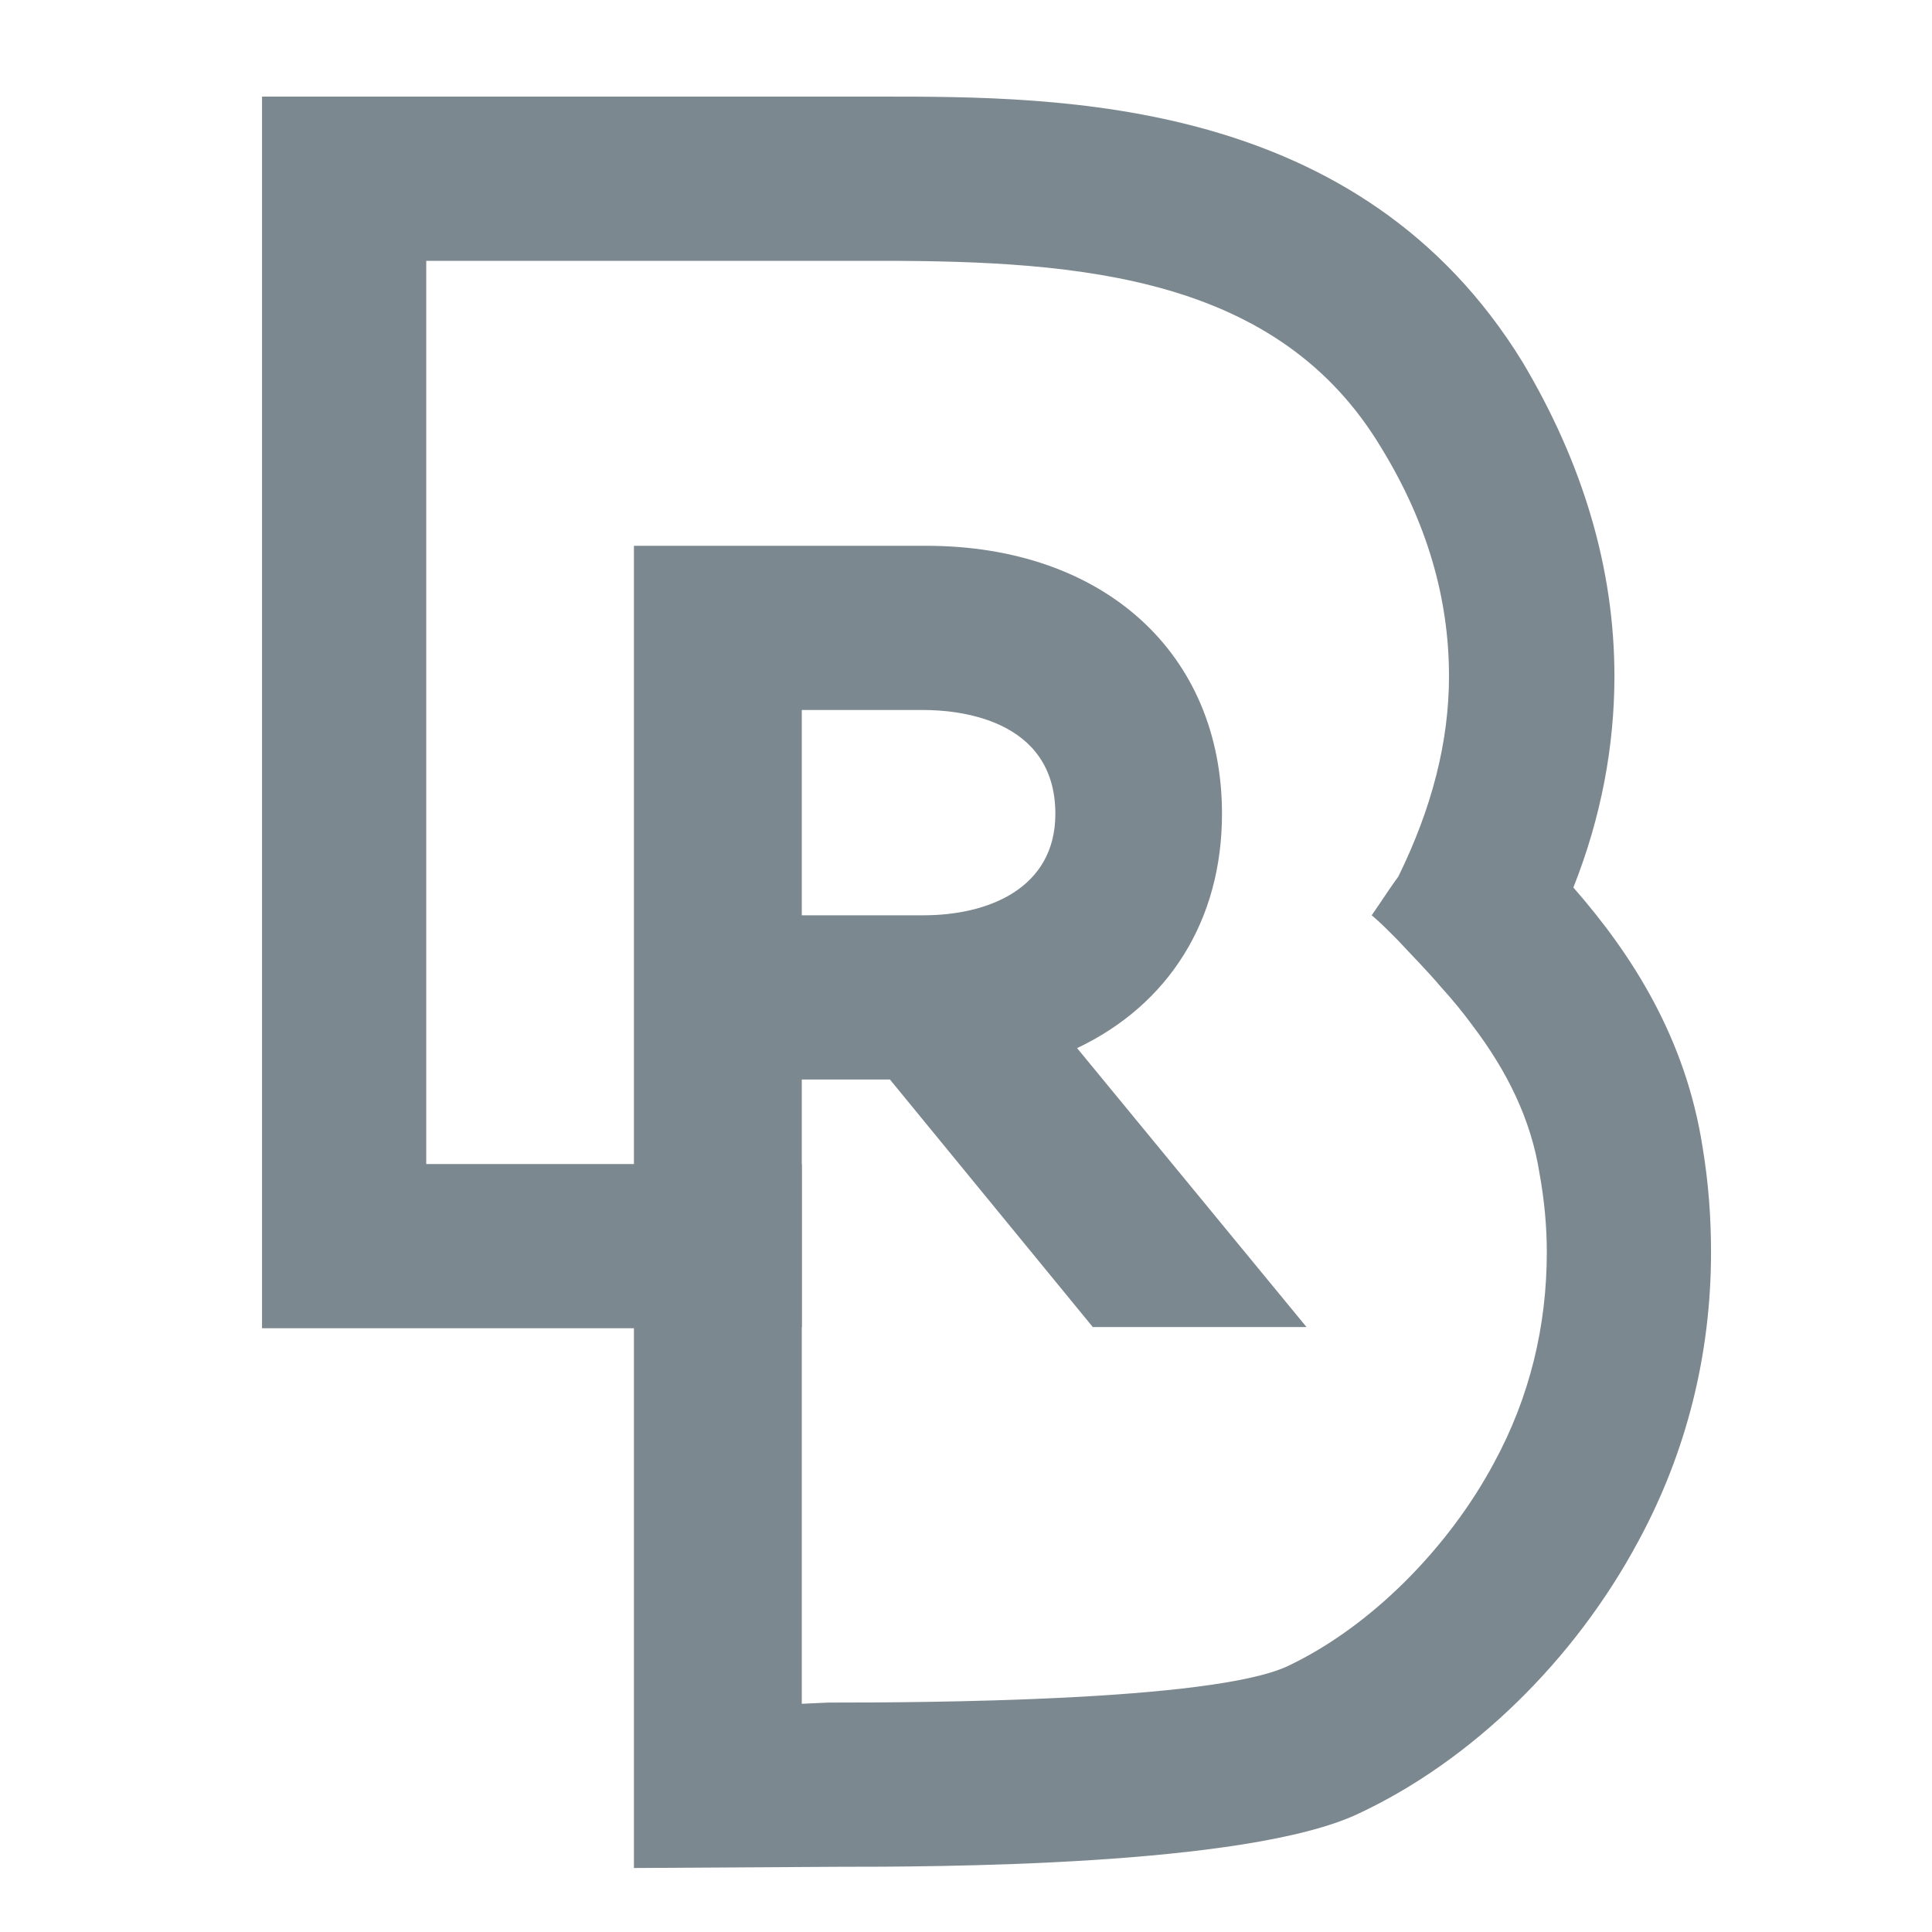
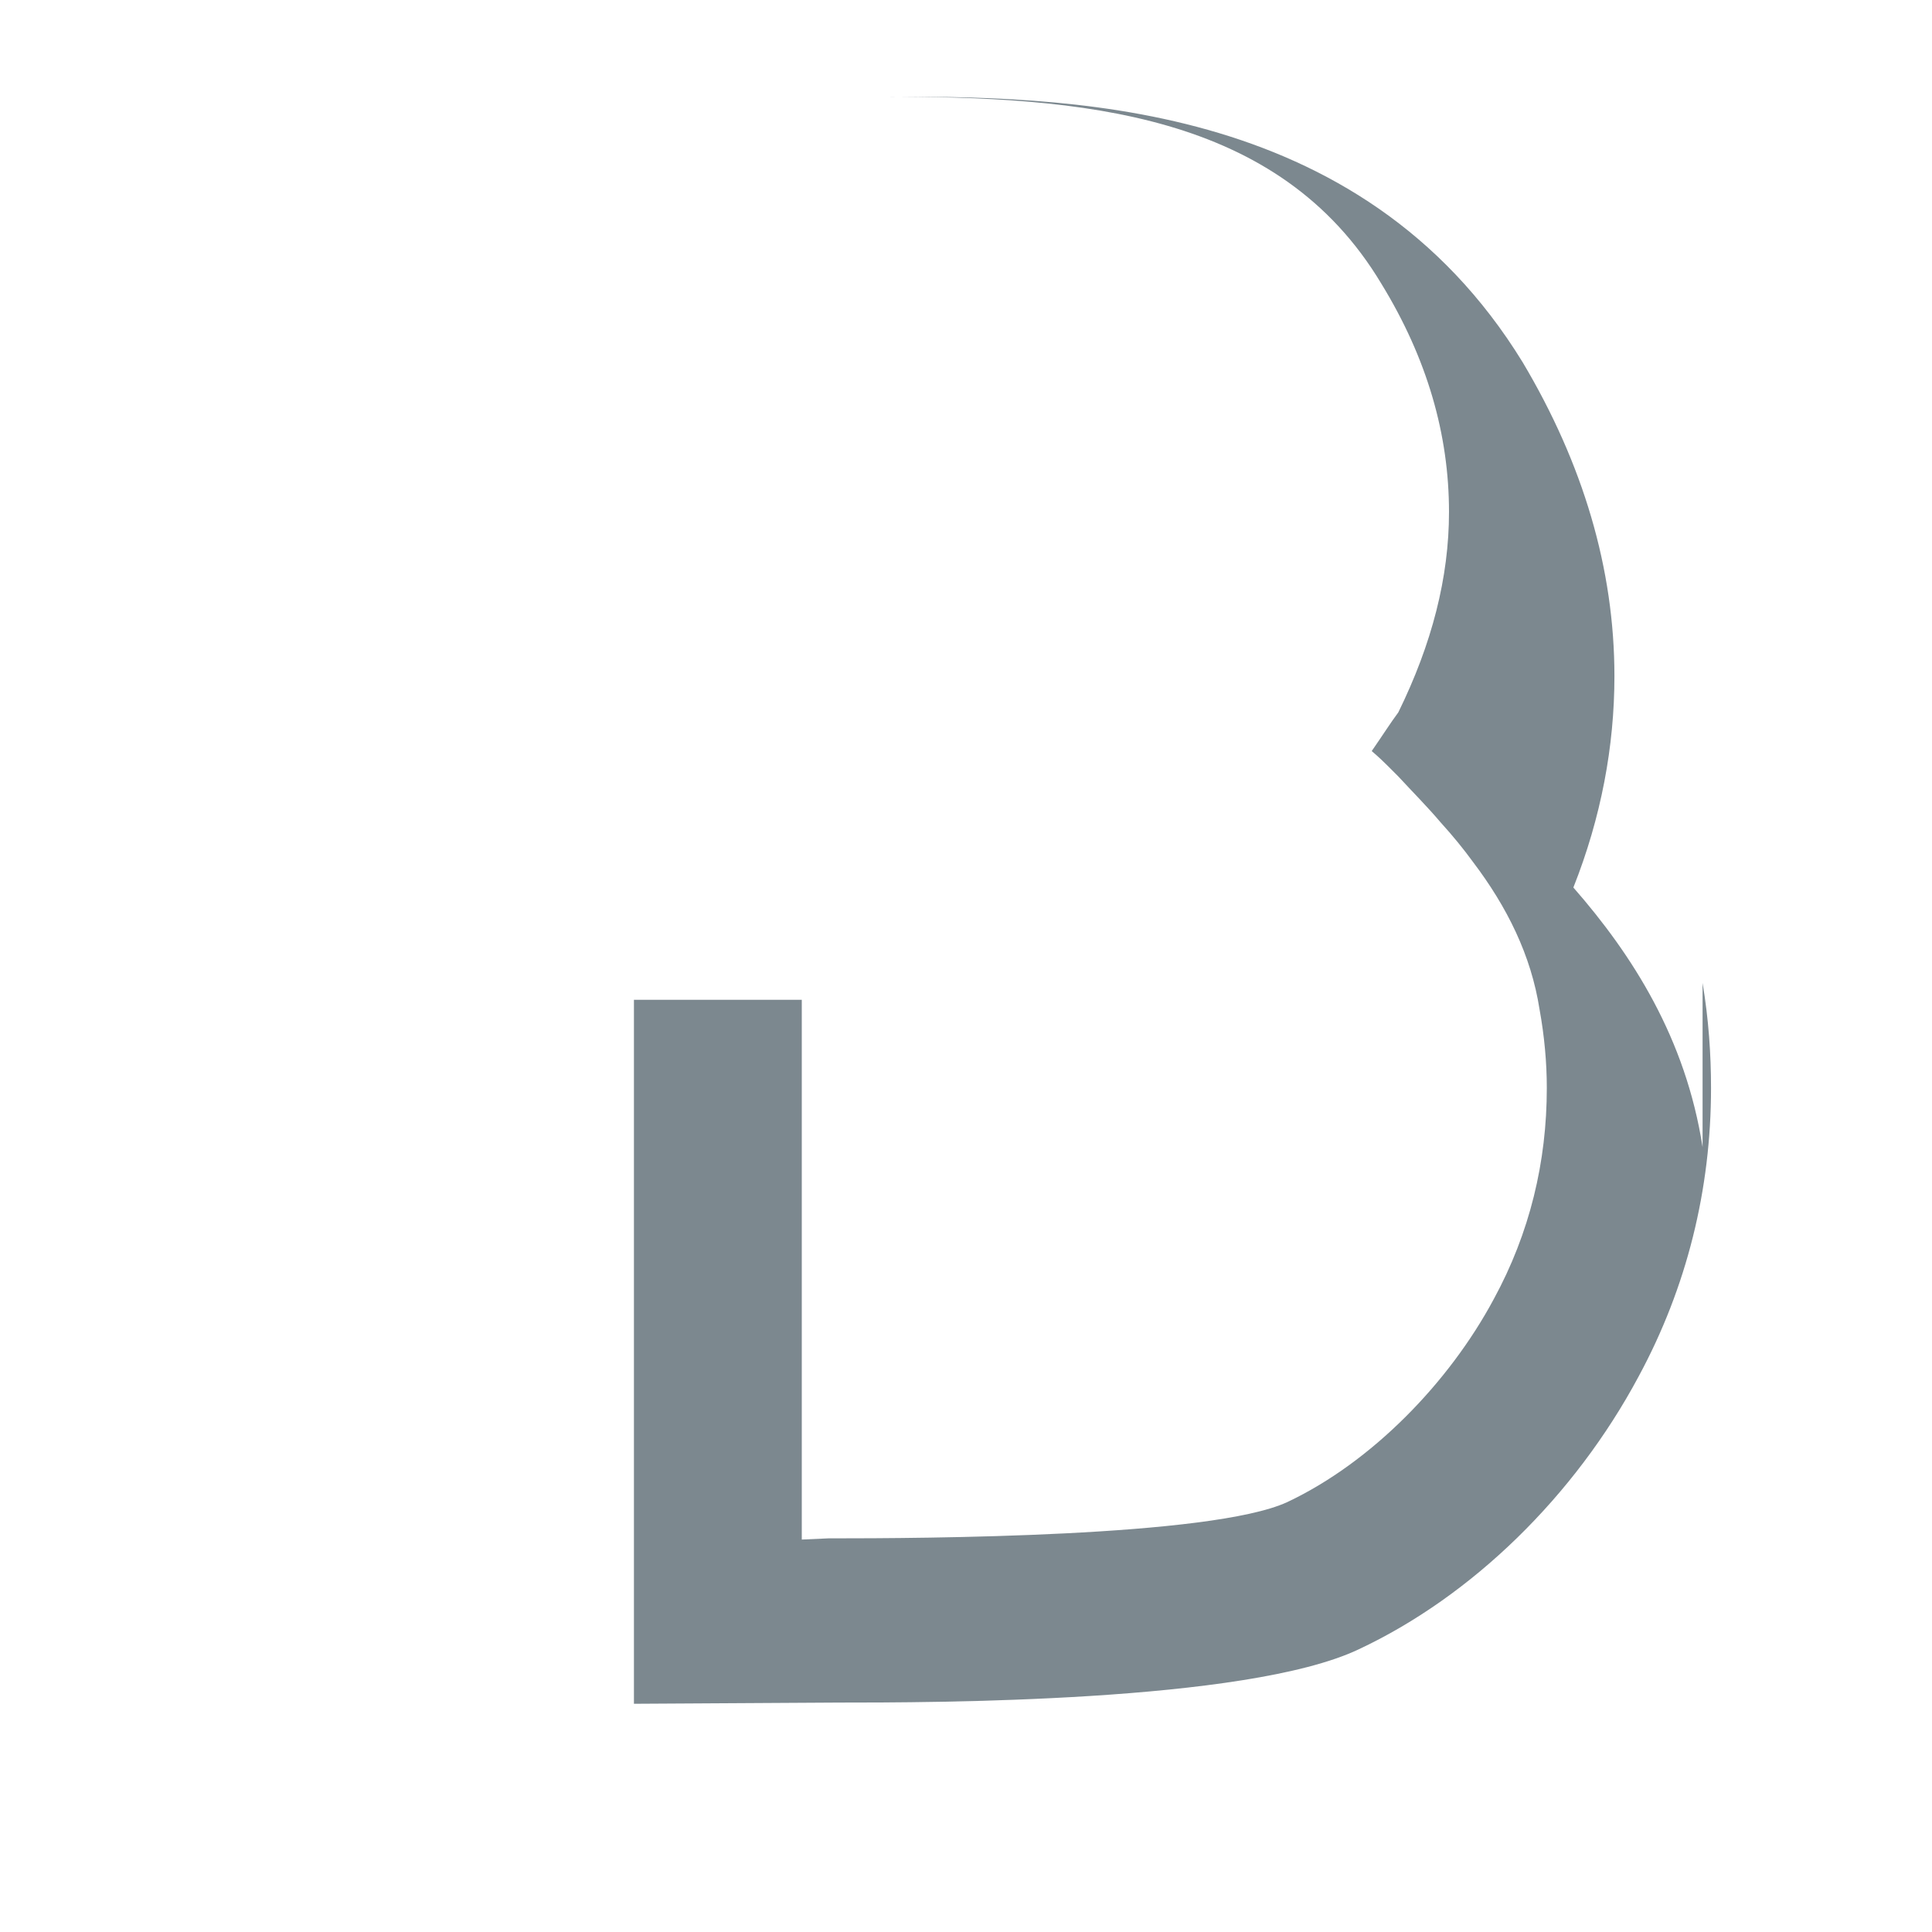
<svg xmlns="http://www.w3.org/2000/svg" xml:space="preserve" width="16px" height="16px" version="1.1" style="shape-rendering:geometricPrecision; text-rendering:geometricPrecision; image-rendering:optimizeQuality; fill-rule:evenodd; clip-rule:evenodd" viewBox="0 0 16 16">
  <defs>
    <style type="text/css">
   
    .fil0 {fill:none}
    .fil1 {fill:#7C888F;fill-rule:nonzero}
   
  </style>
  </defs>
  <g id="Layer_x0020_1">
-     <rect class="fil0" width="16" height="16" />
-   </g>
+     </g>
  <g id="__x0023_Layer_x0020_1">
    <g id="_2403141768256">
      <g>
        <g>
-           <path class="fil1" d="M14.1 9.5c-0.14,-0.9 -0.58,-1.59 -1.07,-2.15 0.23,-0.58 0.34,-1.17 0.34,-1.75 0,-0.89 -0.26,-1.76 -0.76,-2.6 -1.35,-2.2 -3.83,-2.2 -5.32,-2.2l-5.12 0 0 10.2 4.47 0 0 -1.36 -3.11 0 0 -7.48 3.76 0c1.67,0 3.3,0.13 4.15,1.55 0.38,0.62 0.56,1.25 0.56,1.89 0,0.54 -0.14,1.09 -0.42,1.66 -0.06,0.08 -0.13,0.19 -0.22,0.32 0,0 0.06,0.05 0.13,0.12l0.09 0.09c0.12,0.13 0.24,0.25 0.35,0.38 0.1,0.11 0.19,0.22 0.27,0.33 0.28,0.37 0.48,0.77 0.55,1.22 0.04,0.22 0.06,0.44 0.06,0.65 0,0.61 -0.14,1.2 -0.44,1.75 -0.37,0.69 -1.01,1.35 -1.71,1.68 -0.63,0.29 -3.02,0.3 -3.78,0.3 -0.01,0 -0.02,0 -0.02,0l-0.22 0.01 0 -1.5 0 -0.32 0 -2.65 -1.39 0 0 5.83 1.69 -0.01c0,0 -0.01,0 -0.01,0 0.78,0 3.39,0 4.32,-0.44 0.94,-0.44 1.79,-1.27 2.32,-2.26 0.4,-0.74 0.6,-1.55 0.6,-2.39 0,-0.28 -0.02,-0.57 -0.07,-0.87z" />
+           <path class="fil1" d="M14.1 9.5c-0.14,-0.9 -0.58,-1.59 -1.07,-2.15 0.23,-0.58 0.34,-1.17 0.34,-1.75 0,-0.89 -0.26,-1.76 -0.76,-2.6 -1.35,-2.2 -3.83,-2.2 -5.32,-2.2c1.67,0 3.3,0.13 4.15,1.55 0.38,0.62 0.56,1.25 0.56,1.89 0,0.54 -0.14,1.09 -0.42,1.66 -0.06,0.08 -0.13,0.19 -0.22,0.32 0,0 0.06,0.05 0.13,0.12l0.09 0.09c0.12,0.13 0.24,0.25 0.35,0.38 0.1,0.11 0.19,0.22 0.27,0.33 0.28,0.37 0.48,0.77 0.55,1.22 0.04,0.22 0.06,0.44 0.06,0.65 0,0.61 -0.14,1.2 -0.44,1.75 -0.37,0.69 -1.01,1.35 -1.71,1.68 -0.63,0.29 -3.02,0.3 -3.78,0.3 -0.01,0 -0.02,0 -0.02,0l-0.22 0.01 0 -1.5 0 -0.32 0 -2.65 -1.39 0 0 5.83 1.69 -0.01c0,0 -0.01,0 -0.01,0 0.78,0 3.39,0 4.32,-0.44 0.94,-0.44 1.79,-1.27 2.32,-2.26 0.4,-0.74 0.6,-1.55 0.6,-2.39 0,-0.28 -0.02,-0.57 -0.07,-0.87z" />
        </g>
-         <path class="fil1" d="M10.82 10.99l-1.77 0 -1.68 -2.05 -0.73 0 0 2.05 -1.39 0 0 -6.47 2.42 0c1.47,0 2.45,0.89 2.45,2.22 0,0.88 -0.44,1.58 -1.2,1.94l1.9 2.31zm-4.18 -3.41l0 0 1.01 0c0.53,0 1.09,-0.22 1.09,-0.84 0,-0.8 -0.83,-0.86 -1.09,-0.86l-1.01 0 0 1.7z" />
      </g>
    </g>
  </g>
</svg>